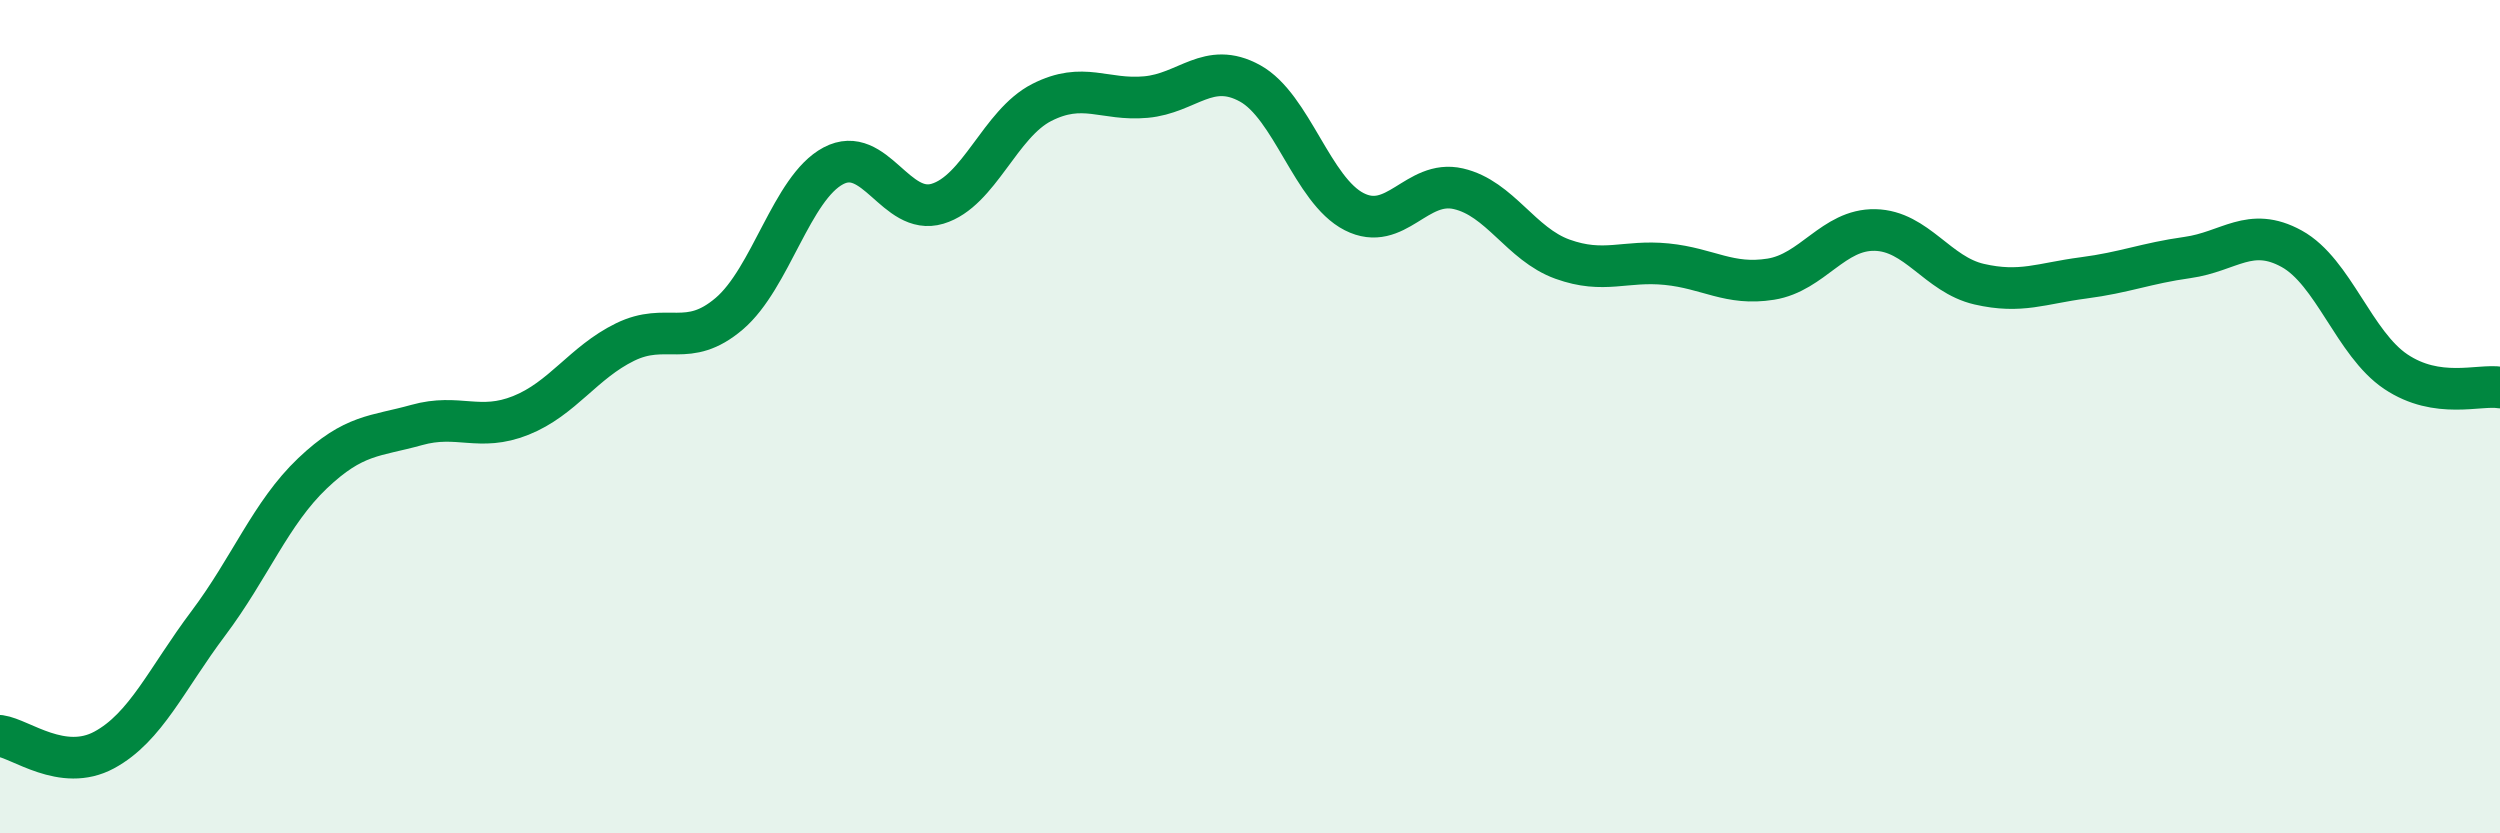
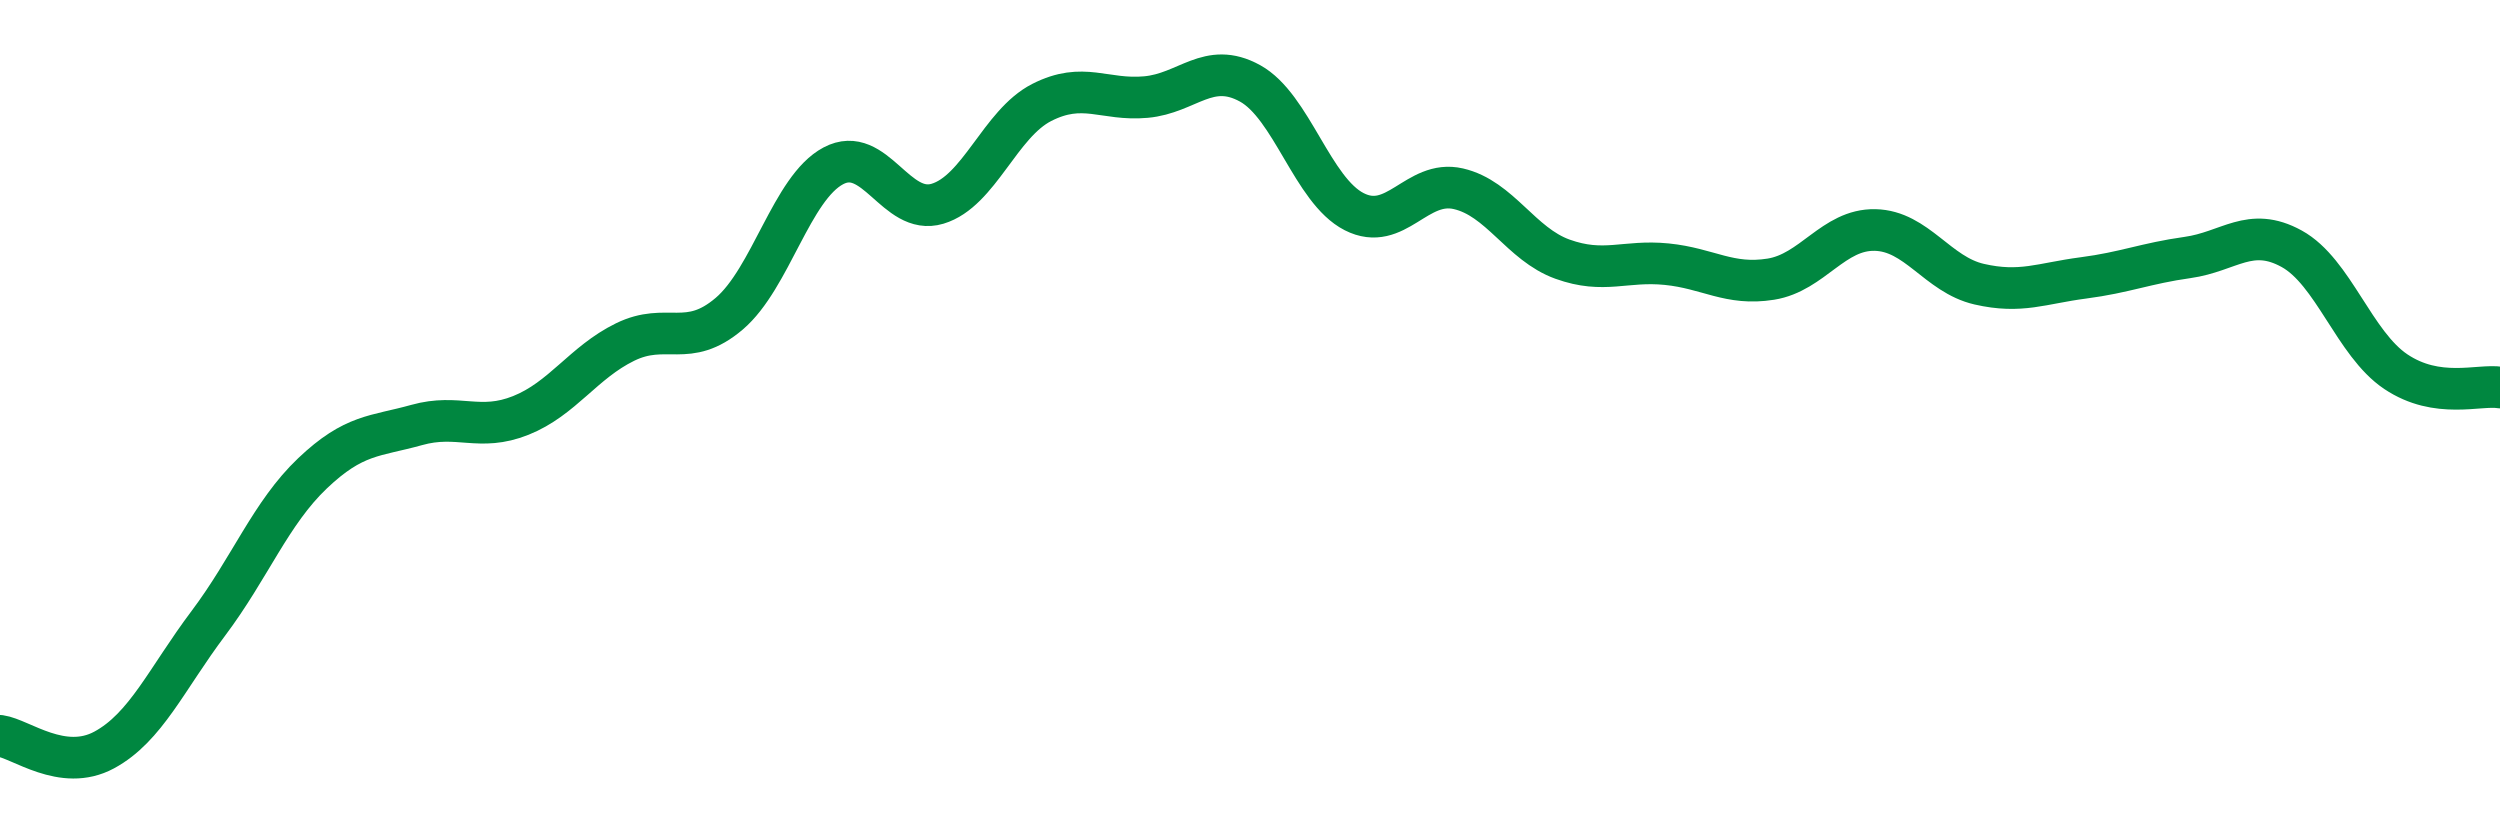
<svg xmlns="http://www.w3.org/2000/svg" width="60" height="20" viewBox="0 0 60 20">
-   <path d="M 0,17.66 C 0.5,17.73 1.5,18.54 2.5,18 C 3.5,17.46 4,16.29 5,14.96 C 6,13.63 6.5,12.31 7.5,11.36 C 8.5,10.41 9,10.48 10,10.2 C 11,9.92 11.5,10.37 12.5,9.97 C 13.5,9.57 14,8.7 15,8.21 C 16,7.72 16.5,8.38 17.5,7.53 C 18.5,6.68 19,4.51 20,3.98 C 21,3.45 21.5,5.19 22.5,4.89 C 23.5,4.59 24,2.97 25,2.46 C 26,1.95 26.5,2.42 27.5,2.33 C 28.5,2.24 29,1.45 30,2 C 31,2.55 31.5,4.57 32.5,5.08 C 33.5,5.59 34,4.3 35,4.53 C 36,4.76 36.5,5.86 37.5,6.22 C 38.5,6.58 39,6.24 40,6.34 C 41,6.44 41.5,6.86 42.5,6.7 C 43.5,6.54 44,5.5 45,5.52 C 46,5.54 46.5,6.59 47.5,6.82 C 48.5,7.05 49,6.8 50,6.67 C 51,6.54 51.5,6.32 52.5,6.18 C 53.5,6.04 54,5.42 55,5.97 C 56,6.52 56.5,8.25 57.5,8.92 C 58.5,9.59 59.5,9.22 60,9.3L60 20L0 20Z" fill="#008740" opacity="0.1" stroke-linecap="round" stroke-linejoin="round" />
  <path d="M 0,17.66 C 0.5,17.73 1.5,18.54 2.5,18 C 3.5,17.46 4,16.29 5,14.96 C 6,13.63 6.5,12.31 7.5,11.36 C 8.5,10.41 9,10.48 10,10.2 C 11,9.92 11.5,10.37 12.5,9.97 C 13.5,9.57 14,8.7 15,8.21 C 16,7.72 16.5,8.38 17.5,7.53 C 18.5,6.68 19,4.51 20,3.98 C 21,3.45 21.5,5.19 22.5,4.89 C 23.5,4.59 24,2.97 25,2.46 C 26,1.95 26.5,2.42 27.5,2.33 C 28.5,2.24 29,1.45 30,2 C 31,2.55 31.5,4.57 32.5,5.08 C 33.5,5.59 34,4.3 35,4.53 C 36,4.76 36.5,5.86 37.5,6.22 C 38.5,6.58 39,6.24 40,6.34 C 41,6.44 41.5,6.86 42.5,6.7 C 43.5,6.54 44,5.5 45,5.52 C 46,5.54 46.5,6.59 47.5,6.82 C 48.5,7.05 49,6.8 50,6.67 C 51,6.54 51.5,6.32 52.5,6.18 C 53.5,6.04 54,5.42 55,5.97 C 56,6.52 56.5,8.25 57.5,8.92 C 58.5,9.59 59.5,9.22 60,9.3" stroke="#008740" stroke-width="1" fill="none" stroke-linecap="round" stroke-linejoin="round" />
</svg>